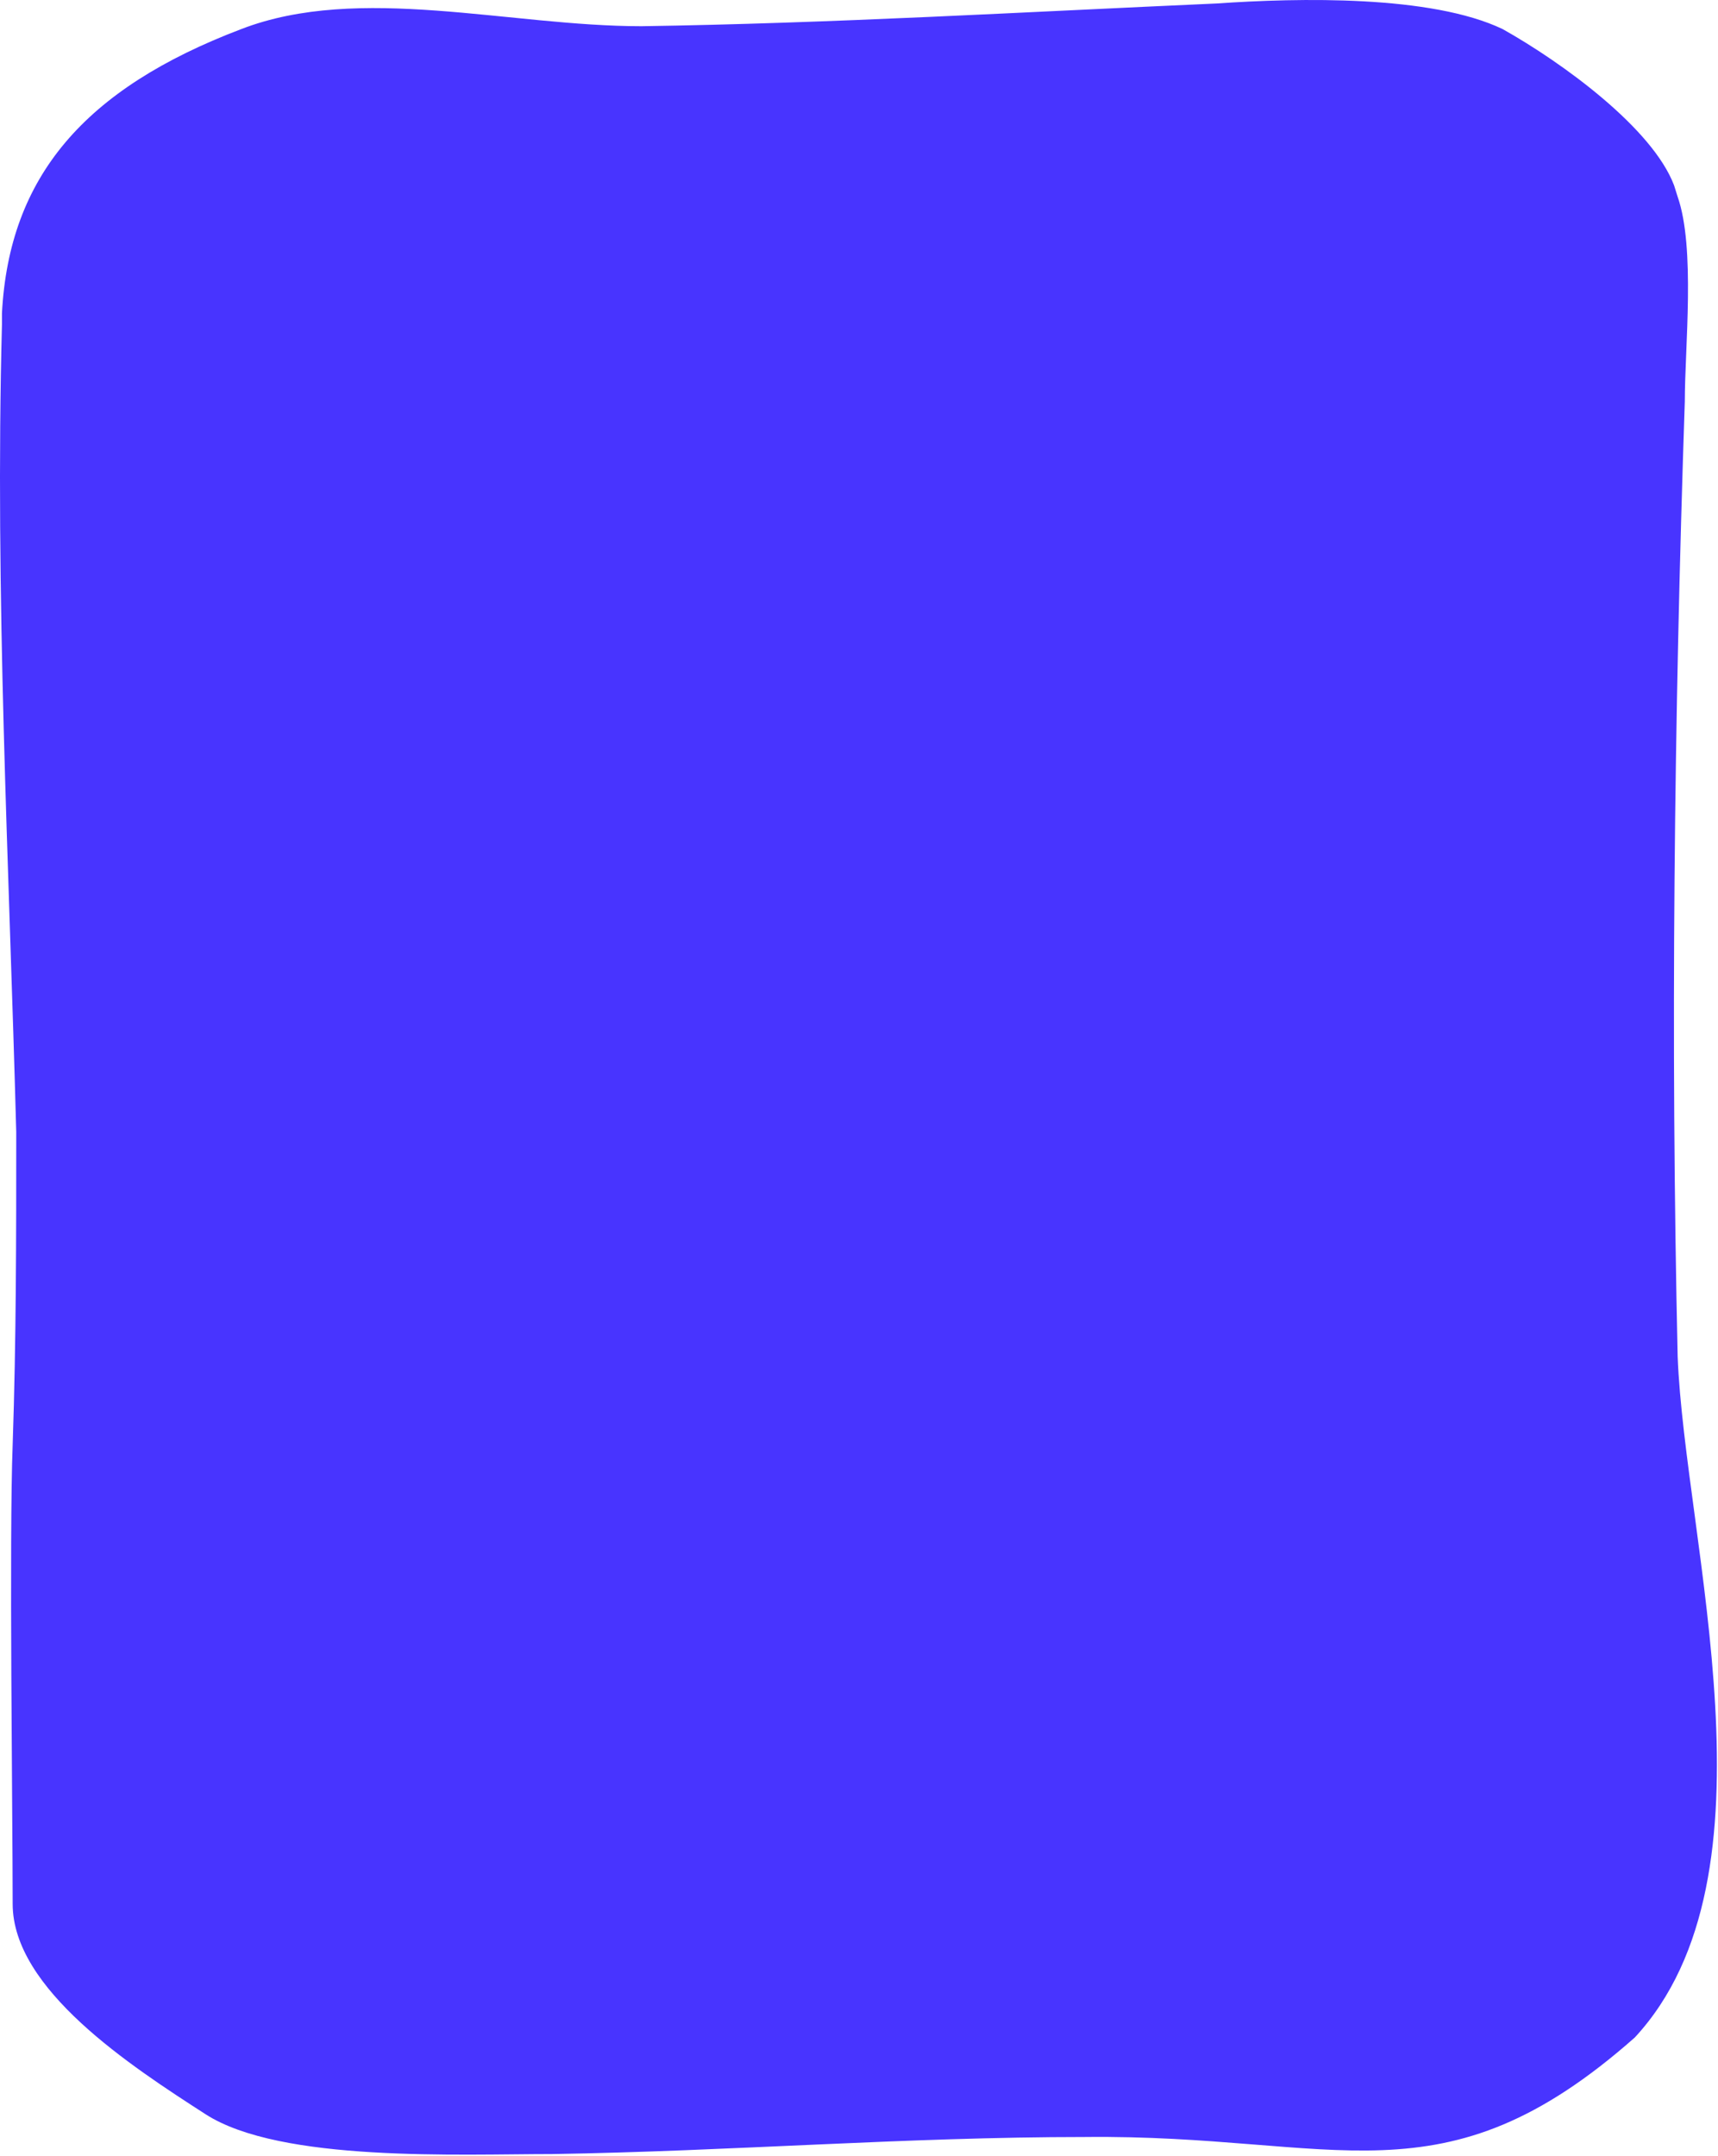
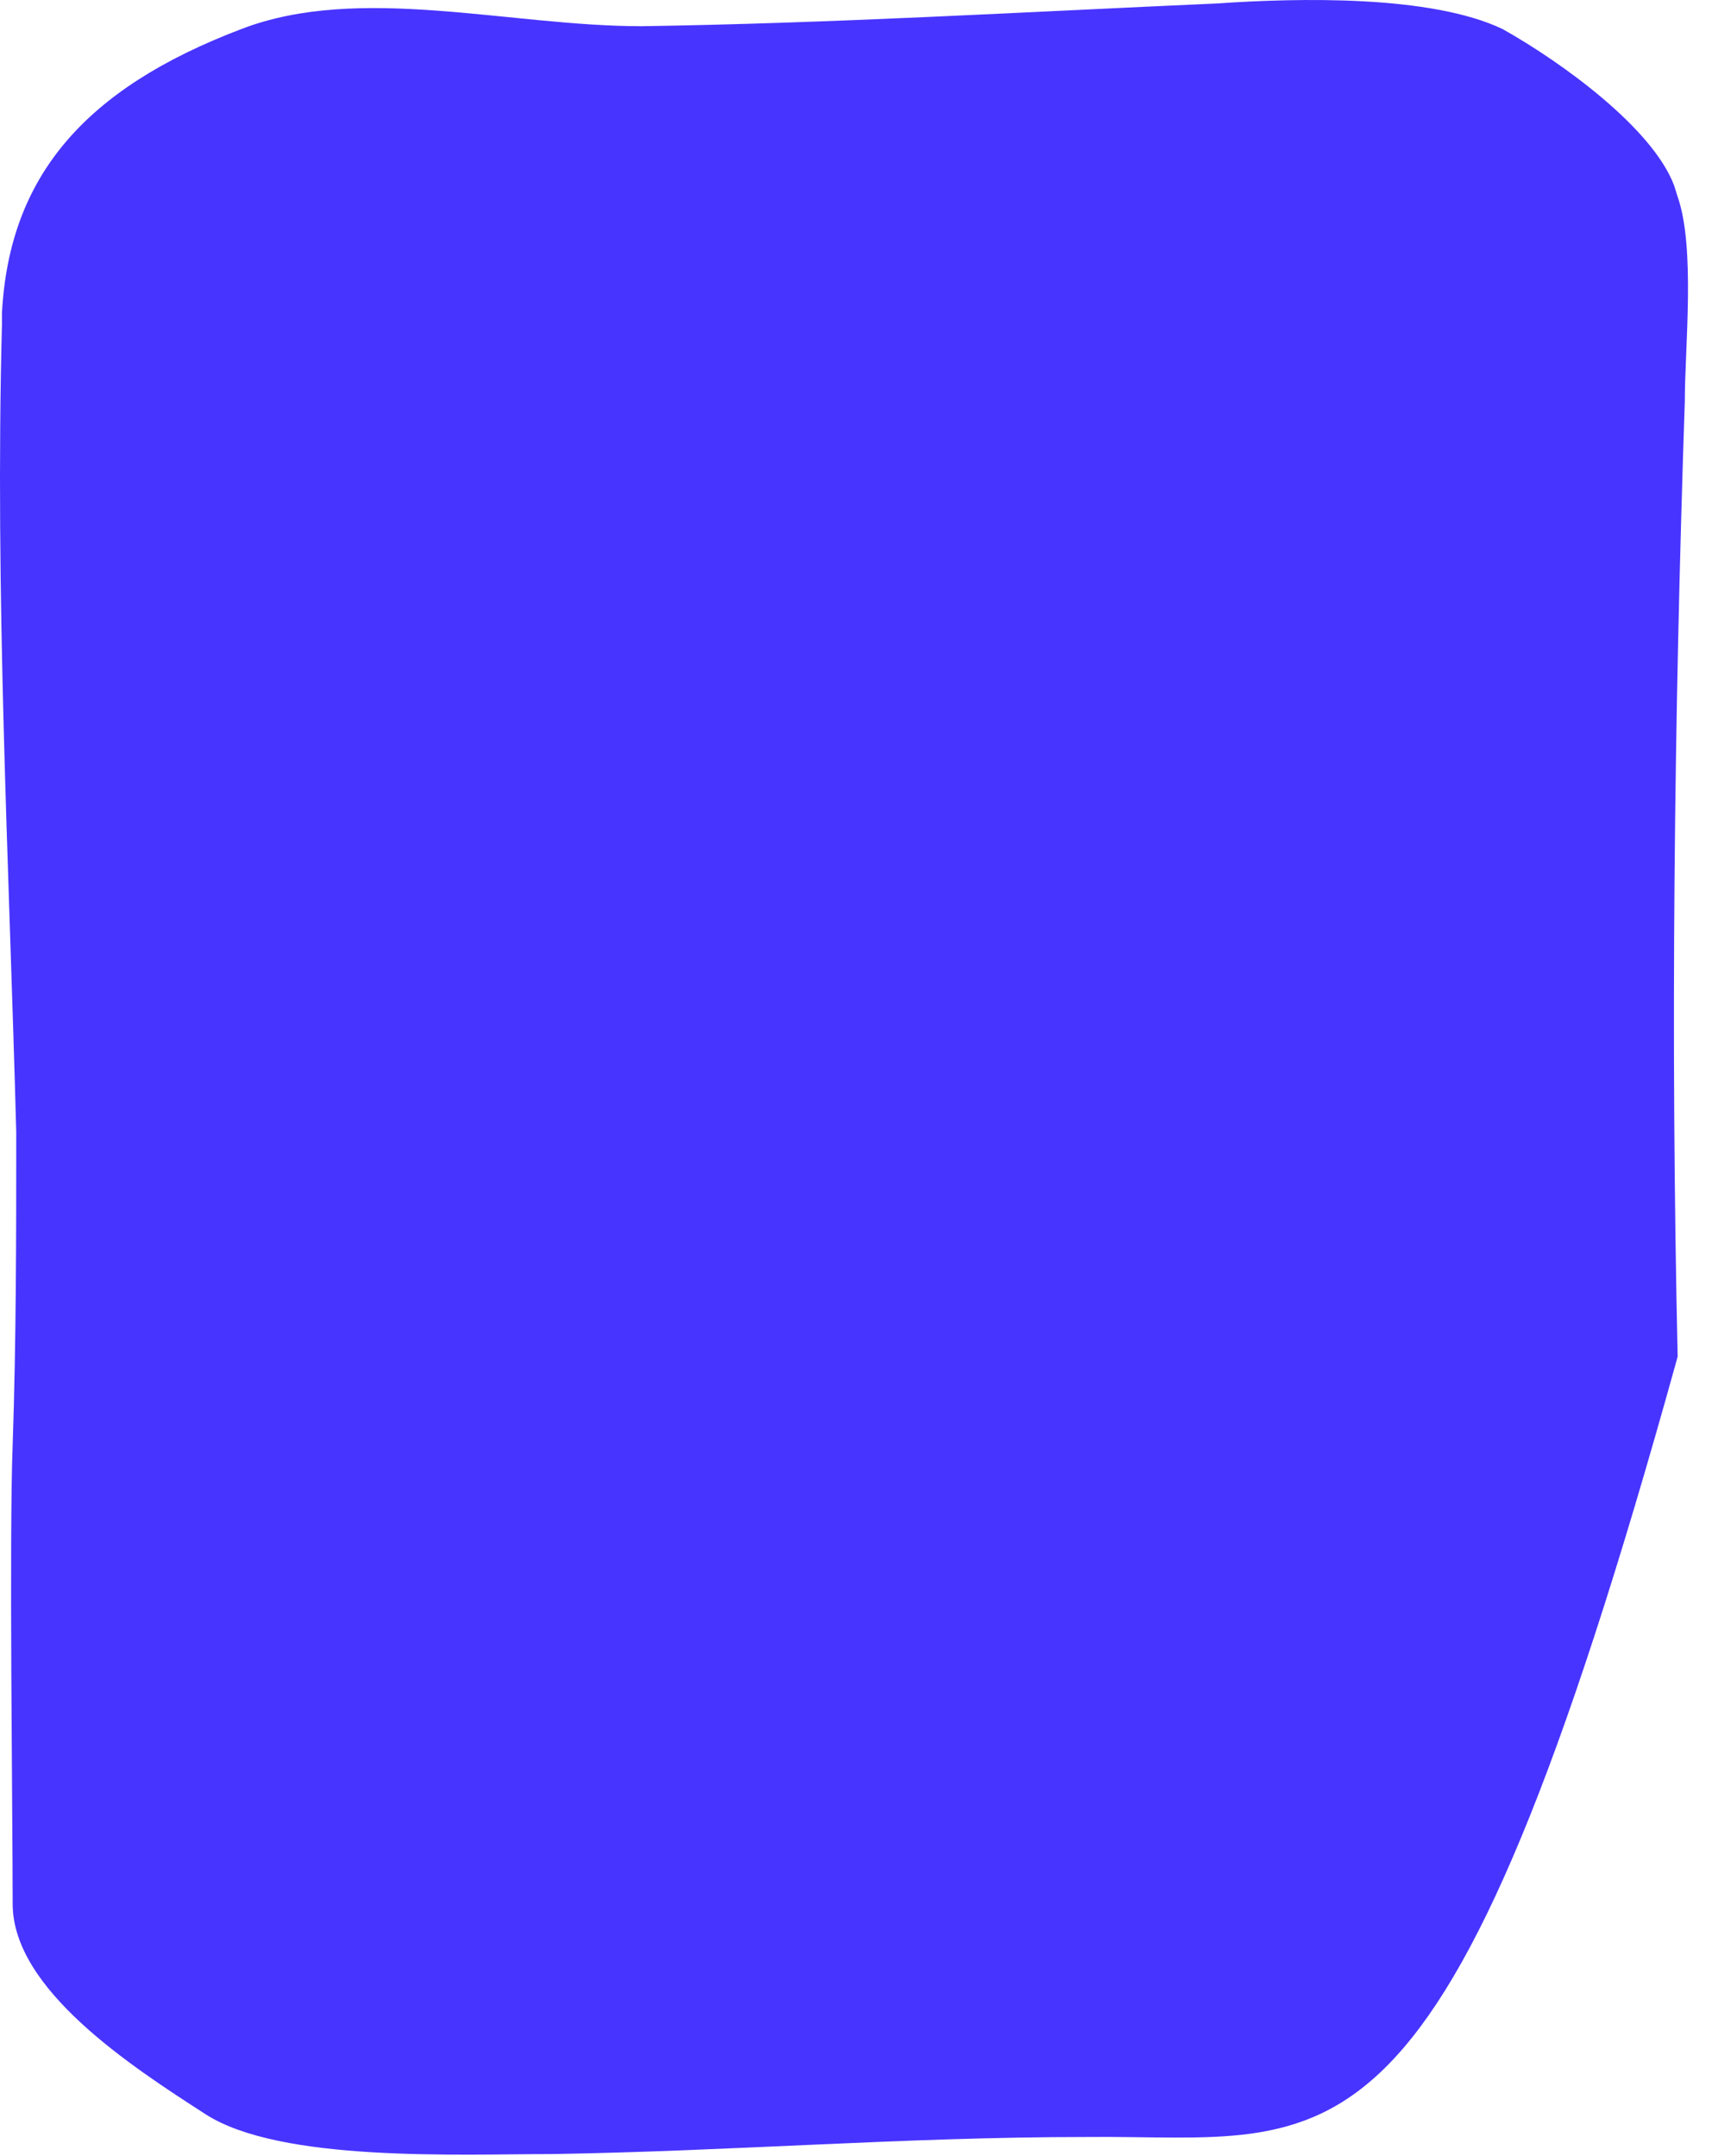
<svg xmlns="http://www.w3.org/2000/svg" width="790" height="991" viewBox="0 0 790 991" fill="none">
-   <path d="M559.508 1.597C597.296 -1.017 658.086 -2.323 690.945 13.356C718.876 29.036 759.951 59.088 769.809 85.221L771.451 90.447C779.666 113.967 774.737 159.698 774.737 184.523C769.808 330.865 768.165 477.206 771.451 623.548C774.737 708.478 820.74 862.036 751.735 936.514C663.015 1014.91 615.369 980.939 498.718 982.245C416.569 982.245 336.063 988.778 253.914 990.085C211.197 990.085 129.049 994.004 94.546 971.792C60.044 949.58 5.826 914.301 5.825 875.103C5.825 831.984 4.182 707.171 5.825 664.053C7.468 615.708 7.468 568.67 7.468 520.325C4.182 397.503 -2.39 273.374 0.896 149.245V144.019C4.181 81.301 38.685 40.795 110.976 13.356C165.194 -7.549 234.198 12.05 294.988 12.05C382.066 10.743 470.787 5.517 559.508 1.597Z" fill="#4834FF" />
+   <path d="M559.508 1.597C597.296 -1.017 658.086 -2.323 690.945 13.356C718.876 29.036 759.951 59.088 769.809 85.221L771.451 90.447C779.666 113.967 774.737 159.698 774.737 184.523C769.808 330.865 768.165 477.206 771.451 623.548C663.015 1014.91 615.369 980.939 498.718 982.245C416.569 982.245 336.063 988.778 253.914 990.085C211.197 990.085 129.049 994.004 94.546 971.792C60.044 949.58 5.826 914.301 5.825 875.103C5.825 831.984 4.182 707.171 5.825 664.053C7.468 615.708 7.468 568.67 7.468 520.325C4.182 397.503 -2.39 273.374 0.896 149.245V144.019C4.181 81.301 38.685 40.795 110.976 13.356C165.194 -7.549 234.198 12.05 294.988 12.05C382.066 10.743 470.787 5.517 559.508 1.597Z" fill="#4834FF" />
</svg>